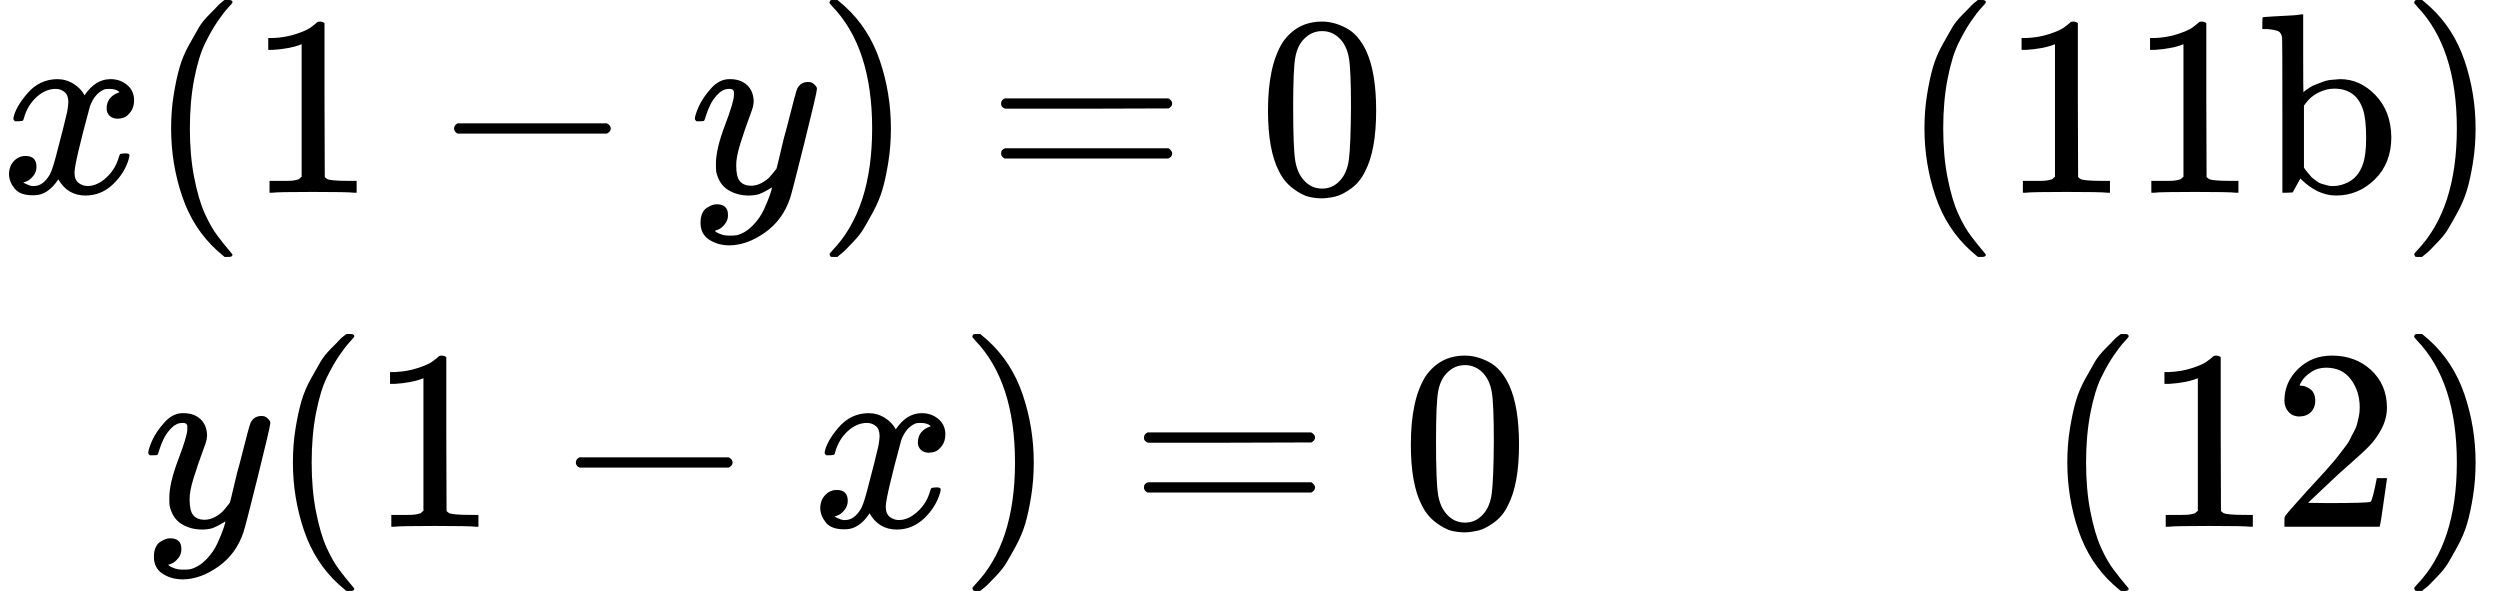
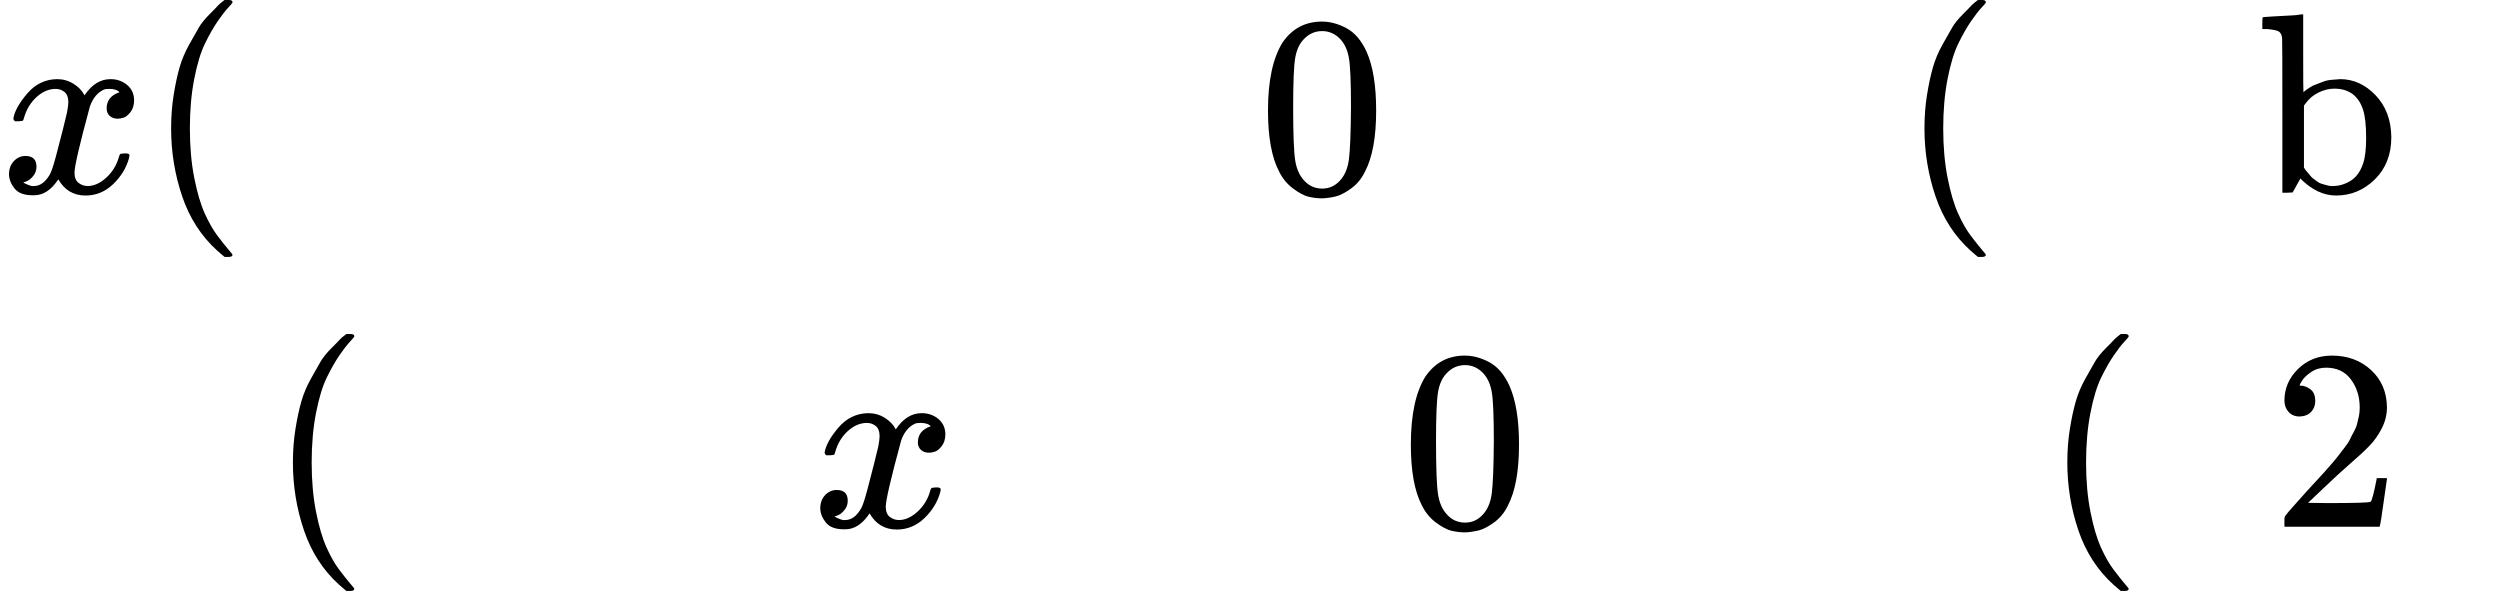
<svg xmlns="http://www.w3.org/2000/svg" xmlns:xlink="http://www.w3.org/1999/xlink" version="1.1" style="vertical-align: -2.036ex;" width="9730px" height="2300px" viewBox="0 -1400 9730 2300">
  <defs>
    <path id="MJX-98-TEX-I-1D465" d="M52 289Q59 331 106 386T222 442Q257 442 286 424T329 379Q371 442 430 442Q467 442 494 420T522 361Q522 332 508 314T481 292T458 288Q439 288 427 299T415 328Q415 374 465 391Q454 404 425 404Q412 404 406 402Q368 386 350 336Q290 115 290 78Q290 50 306 38T341 26Q378 26 414 59T463 140Q466 150 469 151T485 153H489Q504 153 504 145Q504 144 502 134Q486 77 440 33T333 -11Q263 -11 227 52Q186 -10 133 -10H127Q78 -10 57 16T35 71Q35 103 54 123T99 143Q142 143 142 101Q142 81 130 66T107 46T94 41L91 40Q91 39 97 36T113 29T132 26Q168 26 194 71Q203 87 217 139T245 247T261 313Q266 340 266 352Q266 380 251 392T217 404Q177 404 142 372T93 290Q91 281 88 280T72 278H58Q52 284 52 289Z" />
    <path id="MJX-98-TEX-N-28" d="M94 250Q94 319 104 381T127 488T164 576T202 643T244 695T277 729T302 750H315H319Q333 750 333 741Q333 738 316 720T275 667T226 581T184 443T167 250T184 58T225 -81T274 -167T316 -220T333 -241Q333 -250 318 -250H315H302L274 -226Q180 -141 137 -14T94 250Z" />
-     <path id="MJX-98-TEX-N-31" d="M213 578L200 573Q186 568 160 563T102 556H83V602H102Q149 604 189 617T245 641T273 663Q275 666 285 666Q294 666 302 660V361L303 61Q310 54 315 52T339 48T401 46H427V0H416Q395 3 257 3Q121 3 100 0H88V46H114Q136 46 152 46T177 47T193 50T201 52T207 57T213 61V578Z" />
-     <path id="MJX-98-TEX-N-2212" d="M84 237T84 250T98 270H679Q694 262 694 250T679 230H98Q84 237 84 250Z" />
-     <path id="MJX-98-TEX-I-1D466" d="M21 287Q21 301 36 335T84 406T158 442Q199 442 224 419T250 355Q248 336 247 334Q247 331 231 288T198 191T182 105Q182 62 196 45T238 27Q261 27 281 38T312 61T339 94Q339 95 344 114T358 173T377 247Q415 397 419 404Q432 431 462 431Q475 431 483 424T494 412T496 403Q496 390 447 193T391 -23Q363 -106 294 -155T156 -205Q111 -205 77 -183T43 -117Q43 -95 50 -80T69 -58T89 -48T106 -45Q150 -45 150 -87Q150 -107 138 -122T115 -142T102 -147L99 -148Q101 -153 118 -160T152 -167H160Q177 -167 186 -165Q219 -156 247 -127T290 -65T313 -9T321 21L315 17Q309 13 296 6T270 -6Q250 -11 231 -11Q185 -11 150 11T104 82Q103 89 103 113Q103 170 138 262T173 379Q173 380 173 381Q173 390 173 393T169 400T158 404H154Q131 404 112 385T82 344T65 302T57 280Q55 278 41 278H27Q21 284 21 287Z" />
-     <path id="MJX-98-TEX-N-29" d="M60 749L64 750Q69 750 74 750H86L114 726Q208 641 251 514T294 250Q294 182 284 119T261 12T224 -76T186 -143T145 -194T113 -227T90 -246Q87 -249 86 -250H74Q66 -250 63 -250T58 -247T55 -238Q56 -237 66 -225Q221 -64 221 250T66 725Q56 737 55 738Q55 746 60 749Z" />
-     <path id="MJX-98-TEX-N-3D" d="M56 347Q56 360 70 367H707Q722 359 722 347Q722 336 708 328L390 327H72Q56 332 56 347ZM56 153Q56 168 72 173H708Q722 163 722 153Q722 140 707 133H70Q56 140 56 153Z" />
    <path id="MJX-98-TEX-N-30" d="M96 585Q152 666 249 666Q297 666 345 640T423 548Q460 465 460 320Q460 165 417 83Q397 41 362 16T301 -15T250 -22Q224 -22 198 -16T137 16T82 83Q39 165 39 320Q39 494 96 585ZM321 597Q291 629 250 629Q208 629 178 597Q153 571 145 525T137 333Q137 175 145 125T181 46Q209 16 250 16Q290 16 318 46Q347 76 354 130T362 333Q362 478 354 524T321 597Z" />
    <path id="MJX-98-TEX-N-62" d="M307 -11Q234 -11 168 55L158 37Q156 34 153 28T147 17T143 10L138 1L118 0H98V298Q98 599 97 603Q94 622 83 628T38 637H20V660Q20 683 22 683L32 684Q42 685 61 686T98 688Q115 689 135 690T165 693T176 694H179V543Q179 391 180 391L183 394Q186 397 192 401T207 411T228 421T254 431T286 439T323 442Q401 442 461 379T522 216Q522 115 458 52T307 -11ZM182 98Q182 97 187 90T196 79T206 67T218 55T233 44T250 35T271 29T295 26Q330 26 363 46T412 113Q424 148 424 212Q424 287 412 323Q385 405 300 405Q270 405 239 390T188 347L182 339V98Z" />
    <path id="MJX-98-TEX-N-32" d="M109 429Q82 429 66 447T50 491Q50 562 103 614T235 666Q326 666 387 610T449 465Q449 422 429 383T381 315T301 241Q265 210 201 149L142 93L218 92Q375 92 385 97Q392 99 409 186V189H449V186Q448 183 436 95T421 3V0H50V19V31Q50 38 56 46T86 81Q115 113 136 137Q145 147 170 174T204 211T233 244T261 278T284 308T305 340T320 369T333 401T340 431T343 464Q343 527 309 573T212 619Q179 619 154 602T119 569T109 550Q109 549 114 549Q132 549 151 535T170 489Q170 464 154 447T109 429Z" />
  </defs>
  <g stroke="currentColor" fill="currentColor" stroke-width="0" transform="scale(1,-1)">
    <g>
      <g>
        <g transform="translate(0,650)">
          <g>
            <g>
              <use xlink:href="#MJX-98-TEX-I-1D465" />
            </g>
            <g transform="translate(572,0)">
              <use xlink:href="#MJX-98-TEX-N-28" />
            </g>
            <g transform="translate(961,0)">
              <use xlink:href="#MJX-98-TEX-N-31" />
            </g>
            <g transform="translate(1683.2,0)">
              <use xlink:href="#MJX-98-TEX-N-2212" />
            </g>
            <g transform="translate(2683.4,0)">
              <use xlink:href="#MJX-98-TEX-I-1D466" />
            </g>
            <g transform="translate(3173.4,0)">
              <use xlink:href="#MJX-98-TEX-N-29" />
            </g>
            <g transform="translate(3840.2,0)">
              <use xlink:href="#MJX-98-TEX-N-3D" />
            </g>
            <g transform="translate(4896,0)">
              <use xlink:href="#MJX-98-TEX-N-30" />
            </g>
            <g transform="translate(5396,0)">
              <g />
            </g>
            <g transform="translate(7396,0)">
              <use xlink:href="#MJX-98-TEX-N-28" />
              <use xlink:href="#MJX-98-TEX-N-31" transform="translate(389,0)" />
              <use xlink:href="#MJX-98-TEX-N-31" transform="translate(889,0)" />
              <use xlink:href="#MJX-98-TEX-N-62" transform="translate(1389,0)" />
              <use xlink:href="#MJX-98-TEX-N-29" transform="translate(1945,0)" />
            </g>
          </g>
        </g>
        <g transform="translate(0,-650)">
          <g transform="translate(556,0)">
            <g>
              <use xlink:href="#MJX-98-TEX-I-1D466" />
            </g>
            <g transform="translate(490,0)">
              <use xlink:href="#MJX-98-TEX-N-28" />
            </g>
            <g transform="translate(879,0)">
              <use xlink:href="#MJX-98-TEX-N-31" />
            </g>
            <g transform="translate(1601.2,0)">
              <use xlink:href="#MJX-98-TEX-N-2212" />
            </g>
            <g transform="translate(2601.4,0)">
              <use xlink:href="#MJX-98-TEX-I-1D465" />
            </g>
            <g transform="translate(3173.4,0)">
              <use xlink:href="#MJX-98-TEX-N-29" />
            </g>
            <g transform="translate(3840.2,0)">
              <use xlink:href="#MJX-98-TEX-N-3D" />
            </g>
            <g transform="translate(4896,0)">
              <use xlink:href="#MJX-98-TEX-N-30" />
            </g>
            <g transform="translate(5396,0)">
              <g />
            </g>
            <g transform="translate(7396,0)">
              <use xlink:href="#MJX-98-TEX-N-28" />
              <use xlink:href="#MJX-98-TEX-N-31" transform="translate(389,0)" />
              <use xlink:href="#MJX-98-TEX-N-32" transform="translate(889,0)" />
              <use xlink:href="#MJX-98-TEX-N-29" transform="translate(1389,0)" />
            </g>
          </g>
        </g>
      </g>
    </g>
  </g>
</svg>